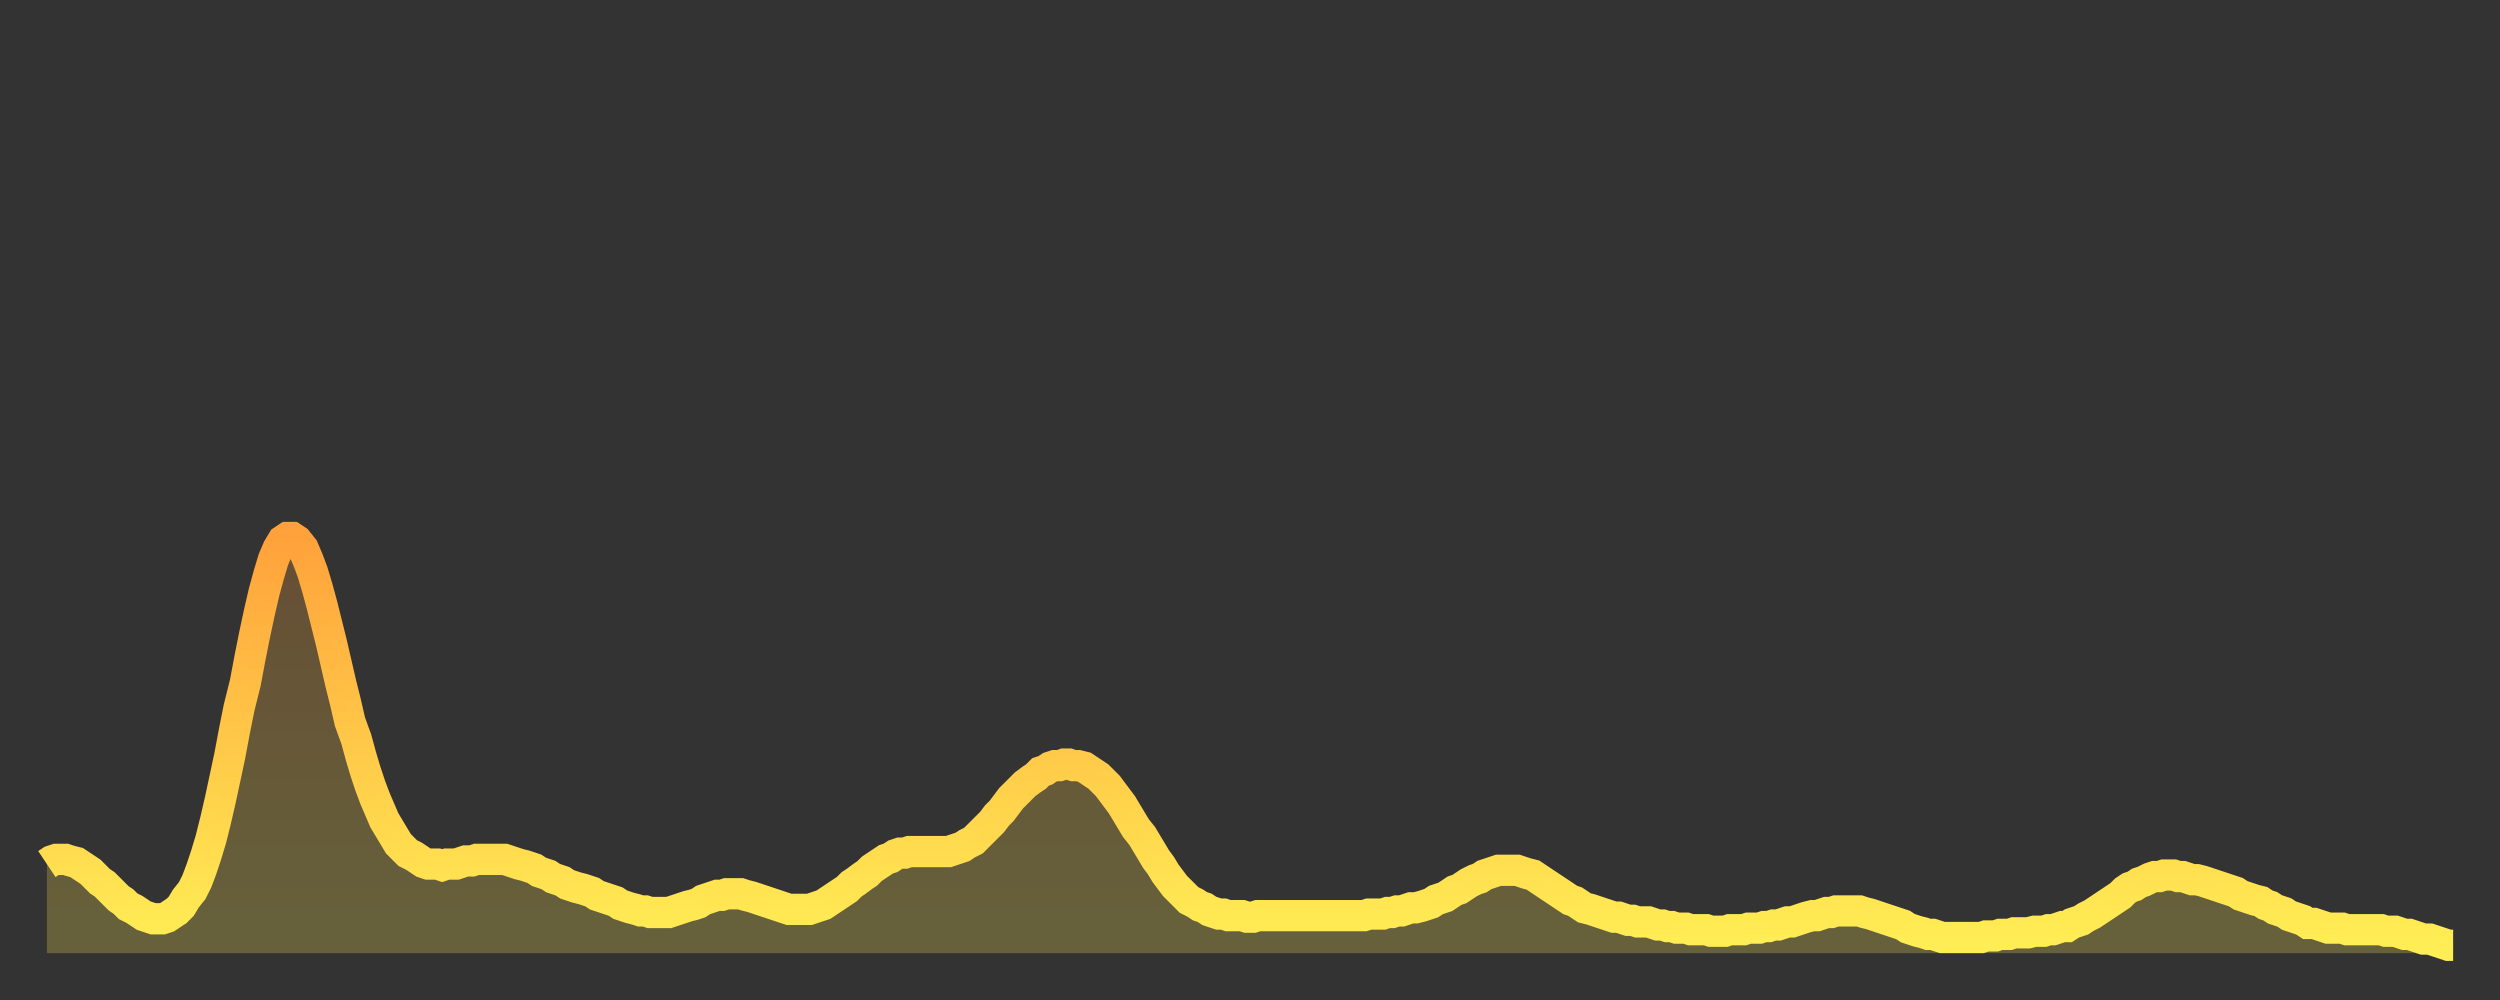
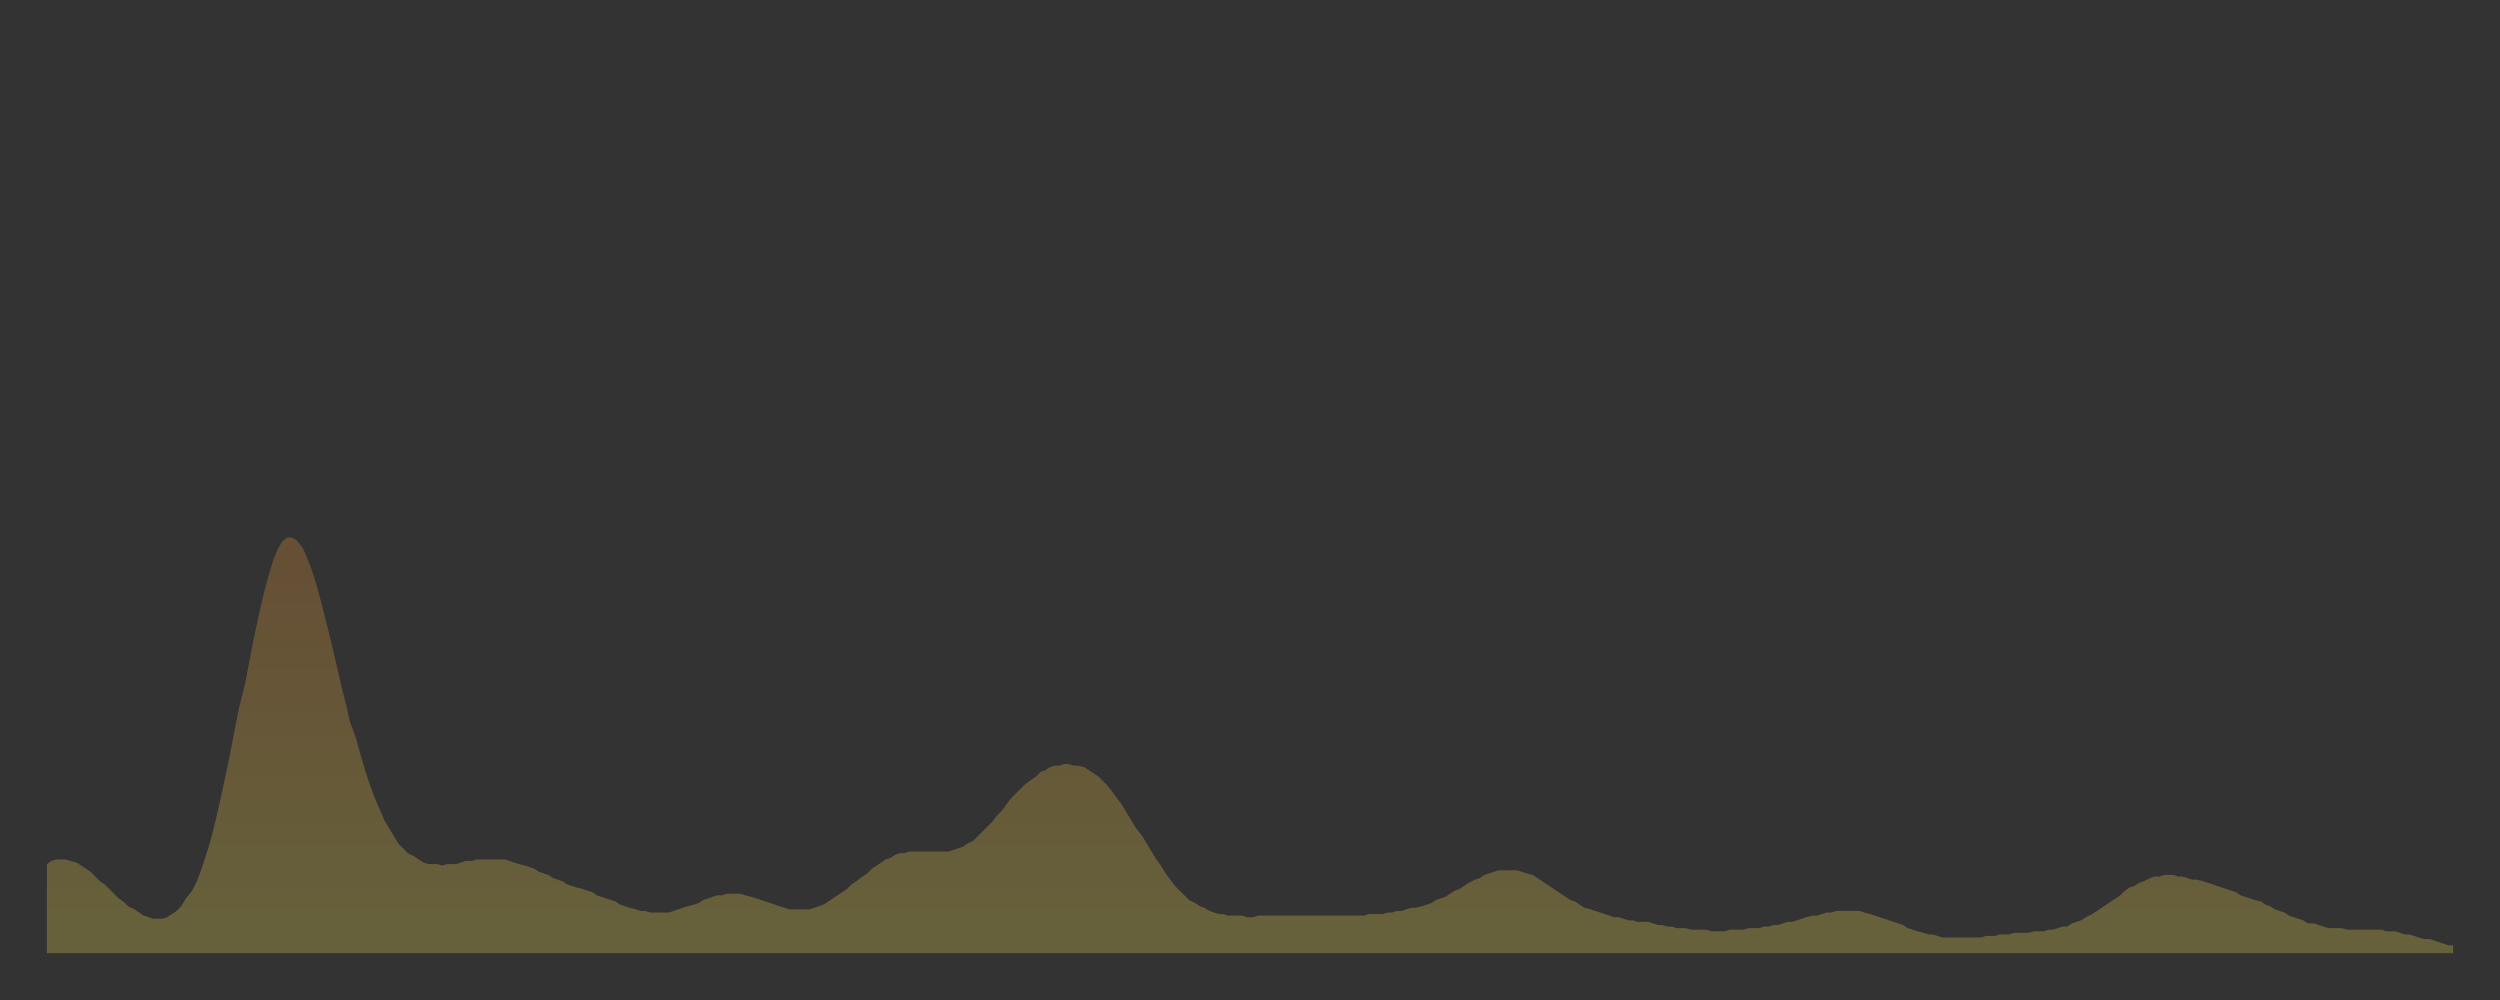
<svg xmlns="http://www.w3.org/2000/svg" baseProfile="full" height="64" version="1.1" width="160">
  <rect width="100%" height="100%" fill="#333333" stroke="none" />
  <defs>
    <linearGradient id="id1270484" x1="0" x2="0" y1="0" y2="1">
      <stop offset="0%" stop-color="#ffa23b" />
      <stop offset="50%" stop-color="#ffc848" />
      <stop offset="100%" stop-color="#ffee55" />
    </linearGradient>
  </defs>
  <g transform="translate(3,3)">
    <g>
-       <path d="M 0.0 52.3 0.3 52.1 0.6 52.0 0.9 52.0 1.2 52.0 1.5 52.1 1.9 52.2 2.2 52.4 2.5 52.6 2.8 52.8 3.1 53.1 3.4 53.4 3.7 53.6 4.0 53.9 4.3 54.2 4.6 54.5 4.9 54.7 5.2 55.0 5.6 55.2 5.9 55.4 6.2 55.6 6.5 55.7 6.8 55.8 7.1 55.8 7.4 55.8 7.7 55.7 8.0 55.5 8.3 55.3 8.6 55.0 8.9 54.5 9.3 54.0 9.6 53.4 9.9 52.6 10.2 51.7 10.5 50.7 10.8 49.5 11.1 48.2 11.4 46.8 11.7 45.4 12.0 43.8 12.3 42.3 12.7 40.7 13.0 39.1 13.3 37.6 13.6 36.2 13.9 34.9 14.2 33.8 14.5 32.8 14.8 32.1 15.1 31.6 15.4 31.4 15.7 31.4 16.0 31.6 16.4 32.1 16.7 32.8 17.0 33.6 17.3 34.6 17.6 35.7 17.9 36.9 18.2 38.1 18.5 39.4 18.8 40.7 19.1 41.9 19.4 43.2 19.8 44.3 20.1 45.4 20.4 46.4 20.7 47.3 21.0 48.1 21.3 48.8 21.6 49.5 21.9 50.0 22.2 50.5 22.5 51.0 22.8 51.3 23.1 51.6 23.5 51.8 23.8 52.0 24.1 52.2 24.4 52.3 24.7 52.3 25.0 52.3 25.3 52.4 25.6 52.3 25.9 52.3 26.2 52.3 26.5 52.2 26.8 52.1 27.2 52.1 27.5 52.0 27.8 52.0 28.1 52.0 28.4 52.0 28.7 52.0 29.0 52.0 29.3 52.0 29.6 52.1 29.9 52.2 30.2 52.3 30.6 52.4 30.9 52.5 31.2 52.6 31.5 52.8 31.8 52.9 32.1 53.0 32.4 53.2 32.7 53.3 33.0 53.4 33.3 53.6 33.6 53.7 33.9 53.8 34.3 53.9 34.6 54.0 34.9 54.1 35.2 54.3 35.5 54.4 35.8 54.5 36.1 54.6 36.4 54.7 36.7 54.9 37.0 55.0 37.3 55.1 37.7 55.2 38.0 55.3 38.3 55.3 38.6 55.4 38.9 55.4 39.2 55.4 39.5 55.4 39.8 55.4 40.1 55.3 40.4 55.2 40.7 55.1 41.0 55.0 41.4 54.9 41.7 54.8 42.0 54.6 42.3 54.5 42.6 54.4 42.9 54.3 43.2 54.3 43.5 54.2 43.8 54.2 44.1 54.2 44.4 54.2 44.7 54.3 45.1 54.4 45.4 54.5 45.7 54.6 46.0 54.7 46.3 54.8 46.6 54.9 46.9 55.0 47.2 55.1 47.5 55.2 47.8 55.2 48.1 55.2 48.5 55.2 48.8 55.2 49.1 55.1 49.4 55.0 49.7 54.9 50.0 54.7 50.3 54.5 50.6 54.3 50.9 54.1 51.2 53.9 51.5 53.6 51.8 53.4 52.2 53.1 52.5 52.9 52.8 52.6 53.1 52.4 53.4 52.2 53.7 52.0 54.0 51.9 54.3 51.7 54.6 51.6 54.9 51.6 55.2 51.5 55.6 51.5 55.9 51.5 56.2 51.5 56.5 51.5 56.8 51.5 57.1 51.5 57.4 51.5 57.7 51.5 58.0 51.4 58.3 51.3 58.6 51.2 58.9 51.0 59.3 50.8 59.6 50.5 59.9 50.2 60.2 49.9 60.5 49.6 60.8 49.2 61.1 48.9 61.4 48.5 61.7 48.1 62.0 47.8 62.3 47.5 62.6 47.2 63.0 46.9 63.3 46.7 63.6 46.4 63.9 46.3 64.2 46.1 64.5 46.0 64.8 46.0 65.1 45.9 65.4 45.9 65.7 46.0 66.0 46.0 66.4 46.1 66.7 46.3 67.0 46.5 67.3 46.7 67.6 47.0 67.9 47.3 68.2 47.7 68.5 48.1 68.8 48.5 69.1 49.0 69.4 49.5 69.7 50.0 70.1 50.5 70.4 51.0 70.7 51.5 71.0 52.0 71.3 52.4 71.6 52.9 71.9 53.3 72.2 53.7 72.5 54.0 72.8 54.3 73.1 54.6 73.5 54.8 73.8 55.0 74.1 55.1 74.4 55.3 74.7 55.4 75.0 55.5 75.3 55.5 75.6 55.6 75.9 55.6 76.2 55.6 76.5 55.6 76.8 55.7 77.2 55.7 77.5 55.6 77.8 55.6 78.1 55.6 78.4 55.6 78.7 55.6 79.0 55.6 79.3 55.6 79.6 55.6 79.9 55.6 80.2 55.6 80.5 55.6 80.9 55.6 81.2 55.6 81.5 55.6 81.8 55.6 82.1 55.6 82.4 55.6 82.7 55.6 83.0 55.6 83.3 55.6 83.6 55.6 83.9 55.6 84.3 55.6 84.6 55.5 84.9 55.5 85.2 55.5 85.5 55.5 85.8 55.4 86.1 55.4 86.4 55.3 86.7 55.3 87.0 55.2 87.3 55.1 87.6 55.1 88.0 55.0 88.3 54.9 88.6 54.8 88.9 54.6 89.2 54.5 89.5 54.4 89.8 54.2 90.1 54.0 90.4 53.9 90.7 53.7 91.0 53.5 91.4 53.3 91.7 53.2 92.0 53.0 92.3 52.9 92.6 52.8 92.9 52.7 93.2 52.7 93.5 52.7 93.8 52.7 94.1 52.7 94.4 52.8 94.7 52.9 95.1 53.0 95.4 53.2 95.7 53.4 96.0 53.6 96.3 53.8 96.6 54.0 96.9 54.2 97.2 54.4 97.5 54.6 97.8 54.7 98.1 54.9 98.4 55.1 98.8 55.2 99.1 55.3 99.4 55.4 99.7 55.5 100.0 55.6 100.3 55.7 100.6 55.7 100.9 55.8 101.2 55.9 101.5 55.9 101.8 56.0 102.2 56.0 102.5 56.0 102.8 56.1 103.1 56.2 103.4 56.2 103.7 56.3 104.0 56.3 104.3 56.4 104.6 56.4 104.9 56.4 105.2 56.5 105.5 56.5 105.9 56.5 106.2 56.5 106.5 56.6 106.8 56.6 107.1 56.6 107.4 56.6 107.7 56.5 108.0 56.5 108.3 56.5 108.6 56.5 108.9 56.4 109.3 56.4 109.6 56.4 109.9 56.3 110.2 56.3 110.5 56.2 110.8 56.2 111.1 56.1 111.4 56.0 111.7 56.0 112.0 55.9 112.3 55.8 112.6 55.7 113.0 55.6 113.3 55.6 113.6 55.5 113.9 55.4 114.2 55.4 114.5 55.3 114.8 55.3 115.1 55.3 115.4 55.3 115.7 55.3 116.0 55.3 116.3 55.4 116.7 55.5 117.0 55.6 117.3 55.7 117.6 55.8 117.9 55.9 118.2 56.0 118.5 56.1 118.8 56.2 119.1 56.4 119.4 56.5 119.7 56.6 120.1 56.7 120.4 56.8 120.7 56.8 121.0 56.9 121.3 57.0 121.6 57.0 121.9 57.0 122.2 57.0 122.5 57.0 122.8 57.0 123.1 57.0 123.4 57.0 123.8 57.0 124.1 56.9 124.4 56.9 124.7 56.9 125.0 56.8 125.3 56.8 125.6 56.8 125.9 56.7 126.2 56.7 126.5 56.7 126.8 56.7 127.2 56.6 127.5 56.6 127.8 56.6 128.1 56.5 128.4 56.5 128.7 56.4 129.0 56.3 129.3 56.3 129.6 56.1 129.9 56.0 130.2 55.9 130.5 55.7 130.9 55.5 131.2 55.3 131.5 55.1 131.8 54.9 132.1 54.7 132.4 54.5 132.7 54.3 133.0 54.0 133.3 53.8 133.6 53.7 133.9 53.5 134.2 53.4 134.6 53.2 134.9 53.1 135.2 53.1 135.5 53.0 135.8 53.0 136.1 53.0 136.4 53.1 136.7 53.1 137.0 53.2 137.3 53.3 137.6 53.3 138.0 53.4 138.3 53.5 138.6 53.6 138.9 53.7 139.2 53.8 139.5 53.9 139.8 54.0 140.1 54.1 140.4 54.3 140.7 54.4 141.0 54.5 141.3 54.6 141.7 54.7 142.0 54.9 142.3 55.0 142.6 55.2 142.9 55.3 143.2 55.4 143.5 55.6 143.8 55.7 144.1 55.8 144.4 55.9 144.7 56.1 145.1 56.1 145.4 56.2 145.7 56.3 146.0 56.4 146.3 56.4 146.6 56.4 146.9 56.4 147.2 56.5 147.5 56.5 147.8 56.5 148.1 56.5 148.4 56.5 148.8 56.5 149.1 56.5 149.4 56.5 149.7 56.6 150.0 56.6 150.3 56.6 150.6 56.7 150.9 56.8 151.2 56.8 151.5 56.9 151.8 57.0 152.1 57.1 152.5 57.1 152.8 57.2 153.1 57.3 153.4 57.4 153.7 57.5 154.0 57.5" fill="none" id="graph-curve" opacity="1" stroke="url(#id1270484)" stroke-width="2" />
      <path d="M 0 58 L 0.0 52.3 0.3 52.1 0.6 52.0 0.9 52.0 1.2 52.0 1.5 52.1 1.9 52.2 2.2 52.4 2.5 52.6 2.8 52.8 3.1 53.1 3.4 53.4 3.7 53.6 4.0 53.9 4.3 54.2 4.6 54.5 4.9 54.7 5.2 55.0 5.6 55.2 5.9 55.4 6.2 55.6 6.5 55.7 6.8 55.8 7.1 55.8 7.4 55.8 7.7 55.7 8.0 55.5 8.3 55.3 8.6 55.0 8.9 54.5 9.3 54.0 9.6 53.4 9.9 52.6 10.2 51.7 10.5 50.7 10.8 49.5 11.1 48.2 11.4 46.8 11.7 45.4 12.0 43.8 12.3 42.3 12.7 40.7 13.0 39.1 13.3 37.6 13.6 36.2 13.9 34.9 14.2 33.8 14.5 32.8 14.8 32.1 15.1 31.6 15.4 31.4 15.7 31.4 16.0 31.6 16.4 32.1 16.7 32.8 17.0 33.6 17.3 34.6 17.6 35.7 17.9 36.9 18.2 38.1 18.5 39.4 18.8 40.7 19.1 41.9 19.4 43.2 19.8 44.3 20.1 45.4 20.4 46.4 20.7 47.3 21.0 48.1 21.3 48.8 21.6 49.5 21.9 50.0 22.2 50.5 22.5 51.0 22.8 51.3 23.1 51.6 23.5 51.8 23.8 52.0 24.1 52.2 24.4 52.3 24.7 52.3 25.0 52.3 25.3 52.4 25.6 52.3 25.9 52.3 26.2 52.3 26.5 52.2 26.8 52.1 27.2 52.1 27.5 52.0 27.8 52.0 28.1 52.0 28.4 52.0 28.7 52.0 29.0 52.0 29.3 52.0 29.6 52.1 29.9 52.2 30.2 52.3 30.6 52.4 30.9 52.5 31.2 52.6 31.5 52.8 31.8 52.9 32.1 53.0 32.4 53.2 32.7 53.3 33.0 53.4 33.3 53.6 33.6 53.7 33.9 53.8 34.3 53.9 34.6 54.0 34.9 54.1 35.2 54.3 35.5 54.4 35.8 54.5 36.1 54.6 36.4 54.7 36.7 54.9 37.0 55.0 37.3 55.1 37.7 55.2 38.0 55.3 38.3 55.3 38.6 55.4 38.9 55.4 39.2 55.4 39.5 55.4 39.8 55.4 40.1 55.3 40.4 55.2 40.7 55.1 41.0 55.0 41.4 54.9 41.7 54.8 42.0 54.6 42.3 54.5 42.6 54.4 42.9 54.3 43.2 54.3 43.5 54.2 43.8 54.2 44.1 54.2 44.4 54.2 44.7 54.3 45.1 54.4 45.4 54.5 45.7 54.6 46.0 54.7 46.3 54.8 46.6 54.9 46.9 55.0 47.2 55.1 47.5 55.2 47.8 55.2 48.1 55.2 48.5 55.2 48.8 55.2 49.1 55.1 49.4 55.0 49.7 54.9 50.0 54.7 50.3 54.5 50.6 54.3 50.9 54.1 51.2 53.9 51.5 53.6 51.8 53.4 52.2 53.1 52.5 52.9 52.8 52.6 53.1 52.4 53.4 52.2 53.7 52.0 54.0 51.9 54.3 51.7 54.6 51.6 54.9 51.6 55.2 51.5 55.6 51.5 55.9 51.5 56.2 51.5 56.5 51.5 56.8 51.5 57.1 51.5 57.4 51.5 57.7 51.5 58.0 51.4 58.3 51.3 58.6 51.2 58.9 51.0 59.3 50.8 59.6 50.5 59.9 50.2 60.2 49.9 60.5 49.6 60.8 49.2 61.1 48.9 61.4 48.5 61.7 48.1 62.0 47.8 62.3 47.5 62.6 47.2 63.0 46.9 63.3 46.7 63.6 46.4 63.9 46.3 64.2 46.1 64.5 46.0 64.8 46.0 65.1 45.9 65.4 45.9 65.7 46.0 66.0 46.0 66.4 46.1 66.7 46.3 67.0 46.5 67.3 46.7 67.6 47.0 67.9 47.3 68.2 47.7 68.5 48.1 68.8 48.5 69.1 49.0 69.4 49.5 69.7 50.0 70.1 50.5 70.4 51.0 70.7 51.5 71.0 52.0 71.3 52.4 71.6 52.9 71.9 53.3 72.2 53.7 72.5 54.0 72.8 54.3 73.1 54.6 73.5 54.8 73.8 55.0 74.1 55.1 74.4 55.3 74.7 55.4 75.0 55.5 75.3 55.5 75.6 55.6 75.9 55.6 76.2 55.6 76.5 55.6 76.8 55.7 77.2 55.7 77.5 55.6 77.8 55.6 78.1 55.6 78.4 55.6 78.7 55.6 79.0 55.6 79.3 55.6 79.6 55.6 79.9 55.6 80.2 55.6 80.5 55.6 80.9 55.6 81.2 55.6 81.5 55.6 81.8 55.6 82.1 55.6 82.4 55.6 82.7 55.6 83.0 55.6 83.3 55.6 83.6 55.6 83.9 55.6 84.3 55.6 84.6 55.5 84.9 55.5 85.2 55.5 85.5 55.5 85.8 55.4 86.1 55.4 86.4 55.3 86.7 55.3 87.0 55.2 87.3 55.1 87.6 55.1 88.0 55.0 88.3 54.9 88.6 54.8 88.9 54.6 89.2 54.5 89.5 54.4 89.8 54.2 90.1 54.0 90.4 53.9 90.7 53.7 91.0 53.5 91.4 53.3 91.7 53.2 92.0 53.0 92.3 52.9 92.6 52.8 92.9 52.7 93.2 52.7 93.5 52.7 93.8 52.7 94.1 52.7 94.4 52.8 94.7 52.9 95.1 53.0 95.4 53.2 95.7 53.4 96.0 53.6 96.3 53.8 96.6 54.0 96.9 54.2 97.2 54.4 97.5 54.6 97.8 54.7 98.1 54.9 98.4 55.1 98.8 55.2 99.1 55.3 99.4 55.4 99.7 55.5 100.0 55.6 100.3 55.7 100.6 55.7 100.9 55.8 101.2 55.9 101.5 55.9 101.8 56.0 102.2 56.0 102.5 56.0 102.8 56.1 103.1 56.2 103.4 56.2 103.7 56.3 104.0 56.3 104.3 56.4 104.6 56.4 104.9 56.4 105.2 56.5 105.5 56.5 105.9 56.5 106.2 56.5 106.5 56.6 106.8 56.6 107.1 56.6 107.4 56.6 107.7 56.5 108.0 56.5 108.3 56.5 108.6 56.5 108.9 56.4 109.3 56.4 109.6 56.4 109.9 56.3 110.2 56.3 110.5 56.2 110.8 56.2 111.1 56.1 111.4 56.0 111.7 56.0 112.0 55.9 112.3 55.8 112.6 55.7 113.0 55.6 113.3 55.6 113.6 55.5 113.9 55.4 114.2 55.4 114.5 55.3 114.8 55.3 115.1 55.3 115.4 55.3 115.7 55.3 116.0 55.3 116.3 55.4 116.7 55.5 117.0 55.6 117.3 55.7 117.6 55.8 117.9 55.9 118.2 56.0 118.5 56.1 118.8 56.2 119.1 56.4 119.4 56.5 119.7 56.6 120.1 56.7 120.4 56.8 120.7 56.8 121.0 56.9 121.3 57.0 121.6 57.0 121.9 57.0 122.2 57.0 122.5 57.0 122.8 57.0 123.1 57.0 123.4 57.0 123.8 57.0 124.1 56.9 124.4 56.9 124.7 56.9 125.0 56.8 125.3 56.8 125.6 56.8 125.9 56.7 126.2 56.7 126.5 56.7 126.8 56.7 127.2 56.6 127.5 56.6 127.8 56.6 128.1 56.5 128.4 56.5 128.7 56.4 129.0 56.3 129.3 56.3 129.6 56.1 129.9 56.0 130.2 55.9 130.5 55.7 130.9 55.5 131.2 55.3 131.5 55.1 131.8 54.9 132.1 54.7 132.4 54.5 132.7 54.3 133.0 54.0 133.3 53.8 133.6 53.7 133.9 53.5 134.2 53.4 134.6 53.2 134.9 53.1 135.2 53.1 135.5 53.0 135.8 53.0 136.1 53.0 136.4 53.1 136.7 53.1 137.0 53.2 137.3 53.3 137.6 53.3 138.0 53.4 138.3 53.5 138.6 53.6 138.9 53.7 139.2 53.8 139.5 53.9 139.8 54.0 140.1 54.1 140.4 54.3 140.7 54.4 141.0 54.5 141.3 54.6 141.7 54.7 142.0 54.9 142.3 55.0 142.6 55.2 142.9 55.3 143.2 55.4 143.5 55.6 143.8 55.7 144.1 55.8 144.4 55.9 144.7 56.1 145.1 56.1 145.4 56.2 145.7 56.3 146.0 56.4 146.3 56.4 146.6 56.4 146.9 56.4 147.2 56.5 147.5 56.5 147.8 56.5 148.1 56.5 148.4 56.5 148.8 56.5 149.1 56.5 149.4 56.5 149.7 56.6 150.0 56.6 150.3 56.6 150.6 56.7 150.9 56.8 151.2 56.8 151.5 56.9 151.8 57.0 152.1 57.1 152.5 57.1 152.8 57.2 153.1 57.3 153.4 57.4 153.7 57.5 154.0 57.5 154 58" fill="url(#id1270484)" fill-opacity=".25" id="graph-shadow" />
    </g>
  </g>
</svg>